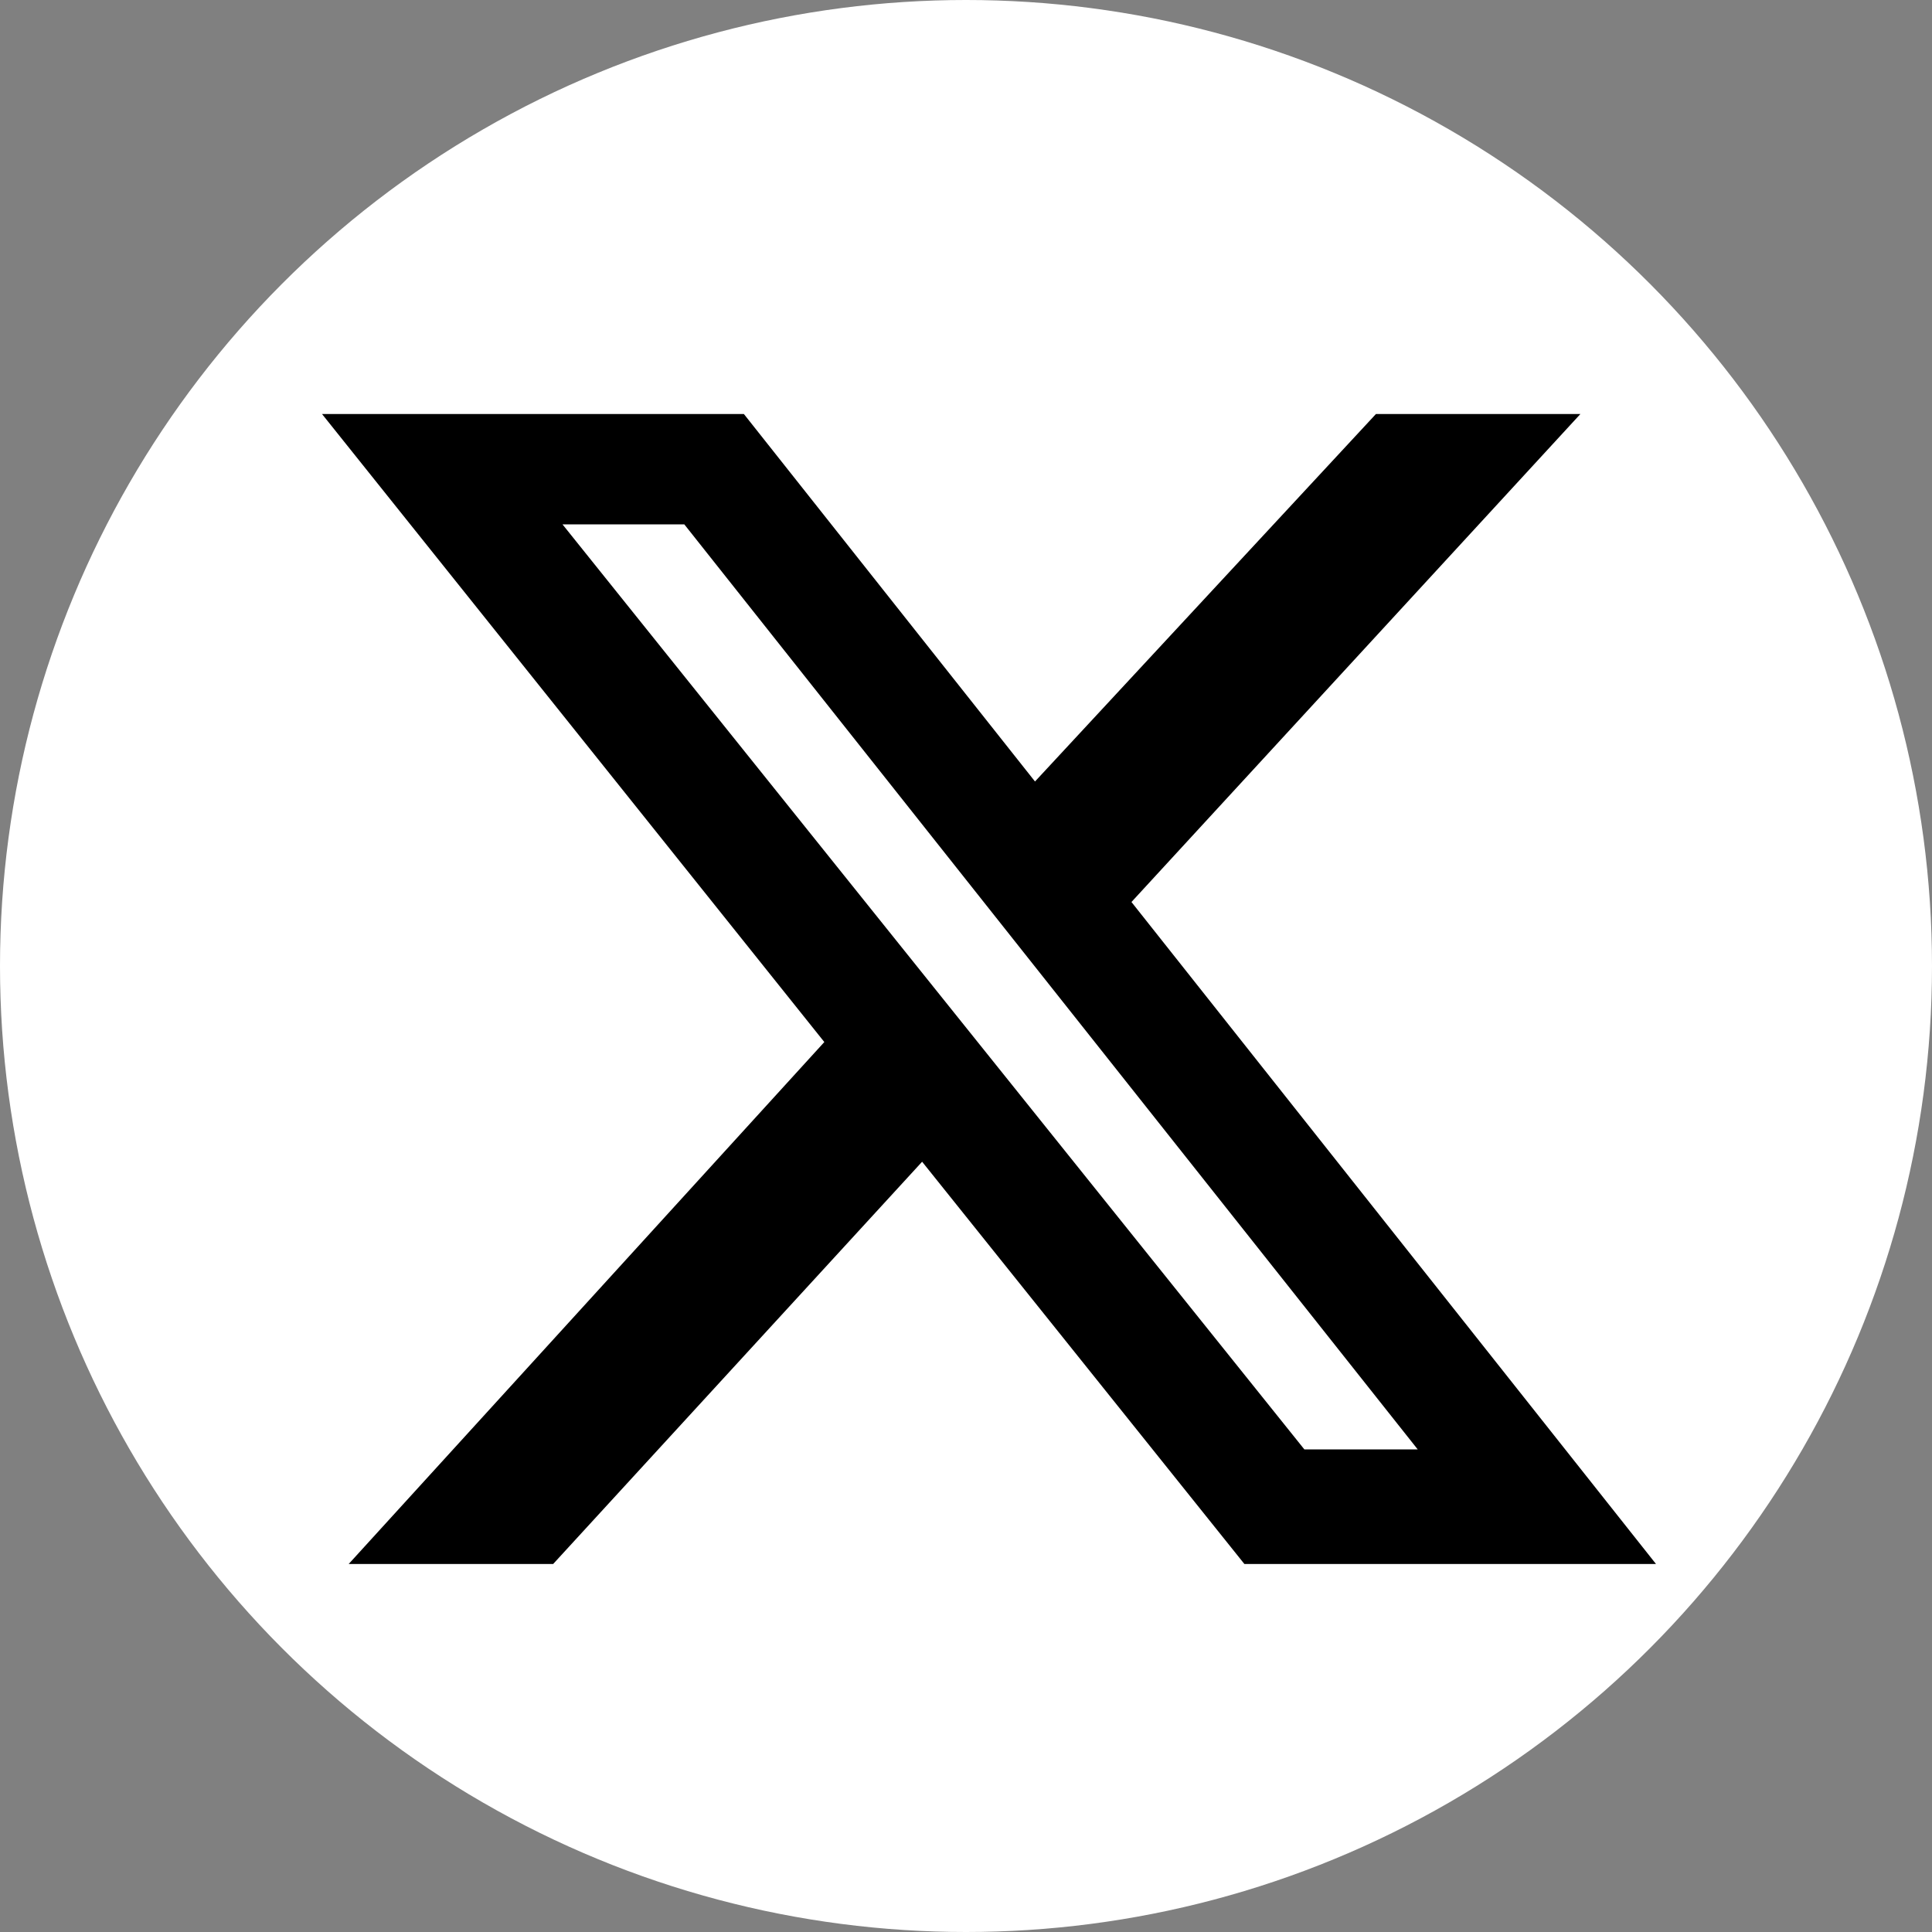
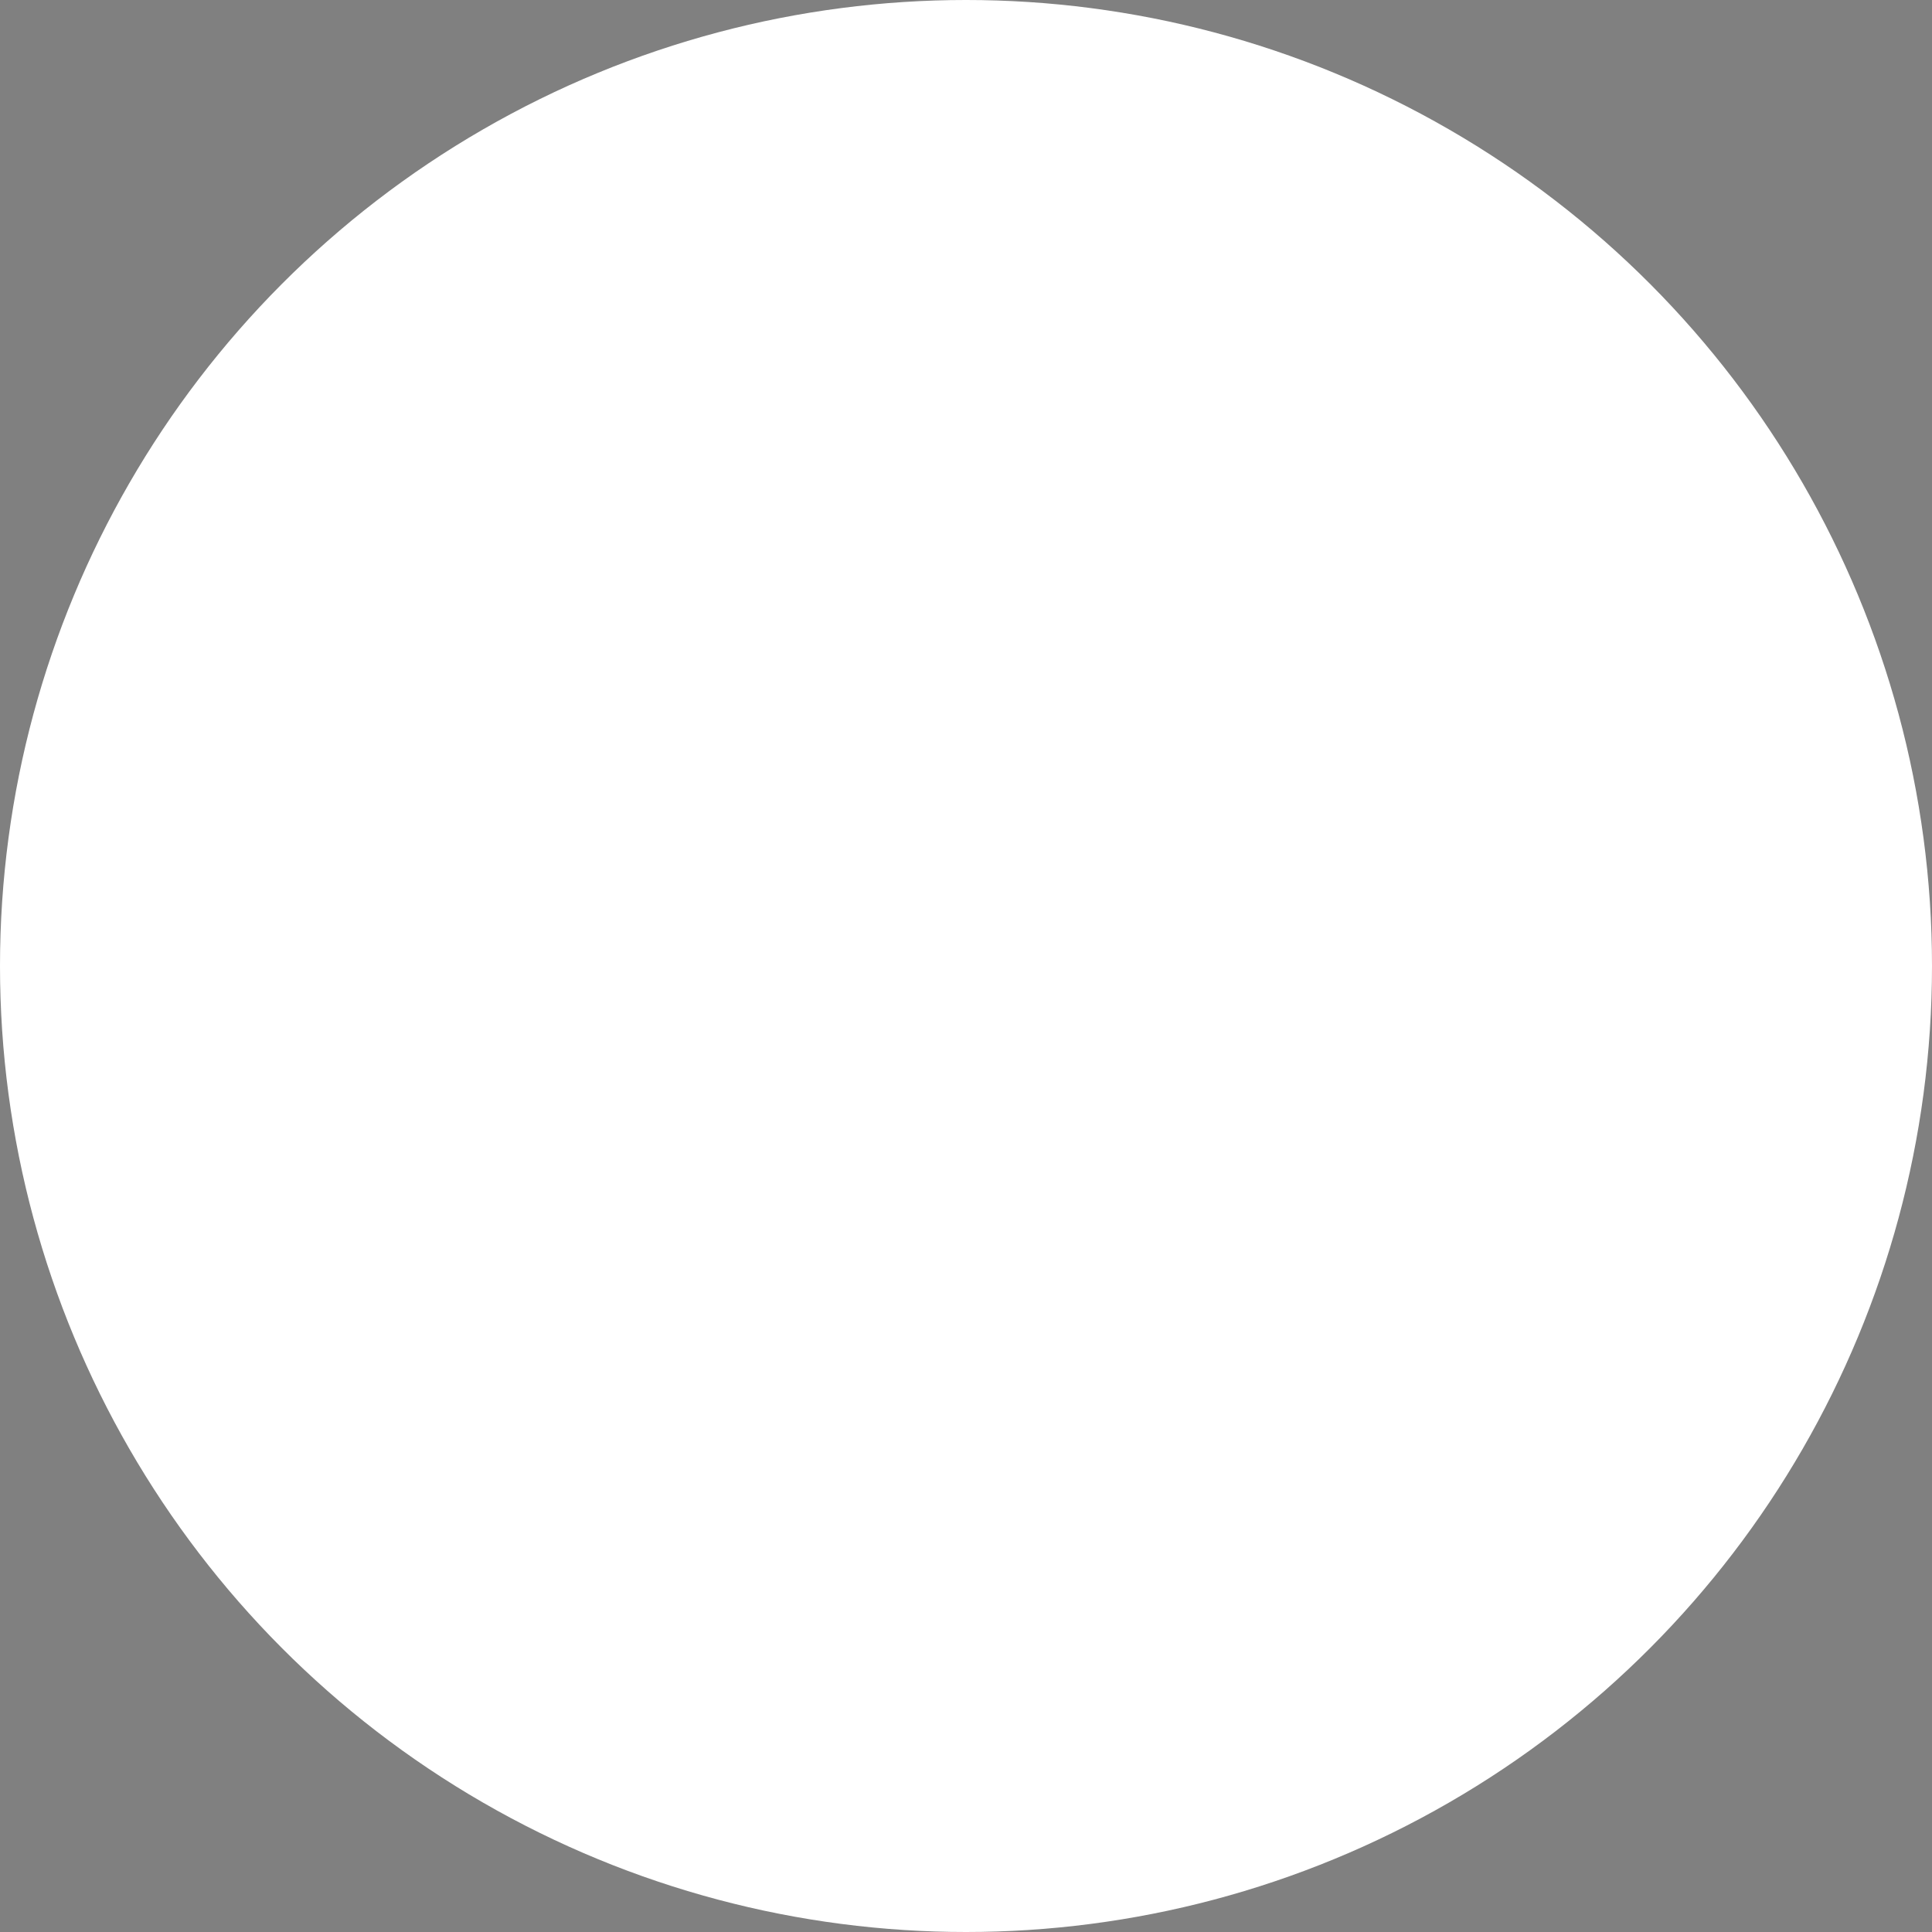
<svg xmlns="http://www.w3.org/2000/svg" width="42" height="42" viewBox="0 0 42 42" fill="none">
  <rect x="0" y="0" width="42" height="42" fill="#808080" stroke="none" />
  <circle cx="21" cy="21" r="21" fill="white" />
-   <path d="M29.912 9H34.357L24.597 19.609L36 34H27.052L20.046 25.255L12.025 34H7.58L17.92 22.653L7 9H16.171L22.5 16.989L29.912 9ZM28.356 31.509H30.82L14.876 11.399H12.228L28.356 31.509Z" fill="black" />
</svg>